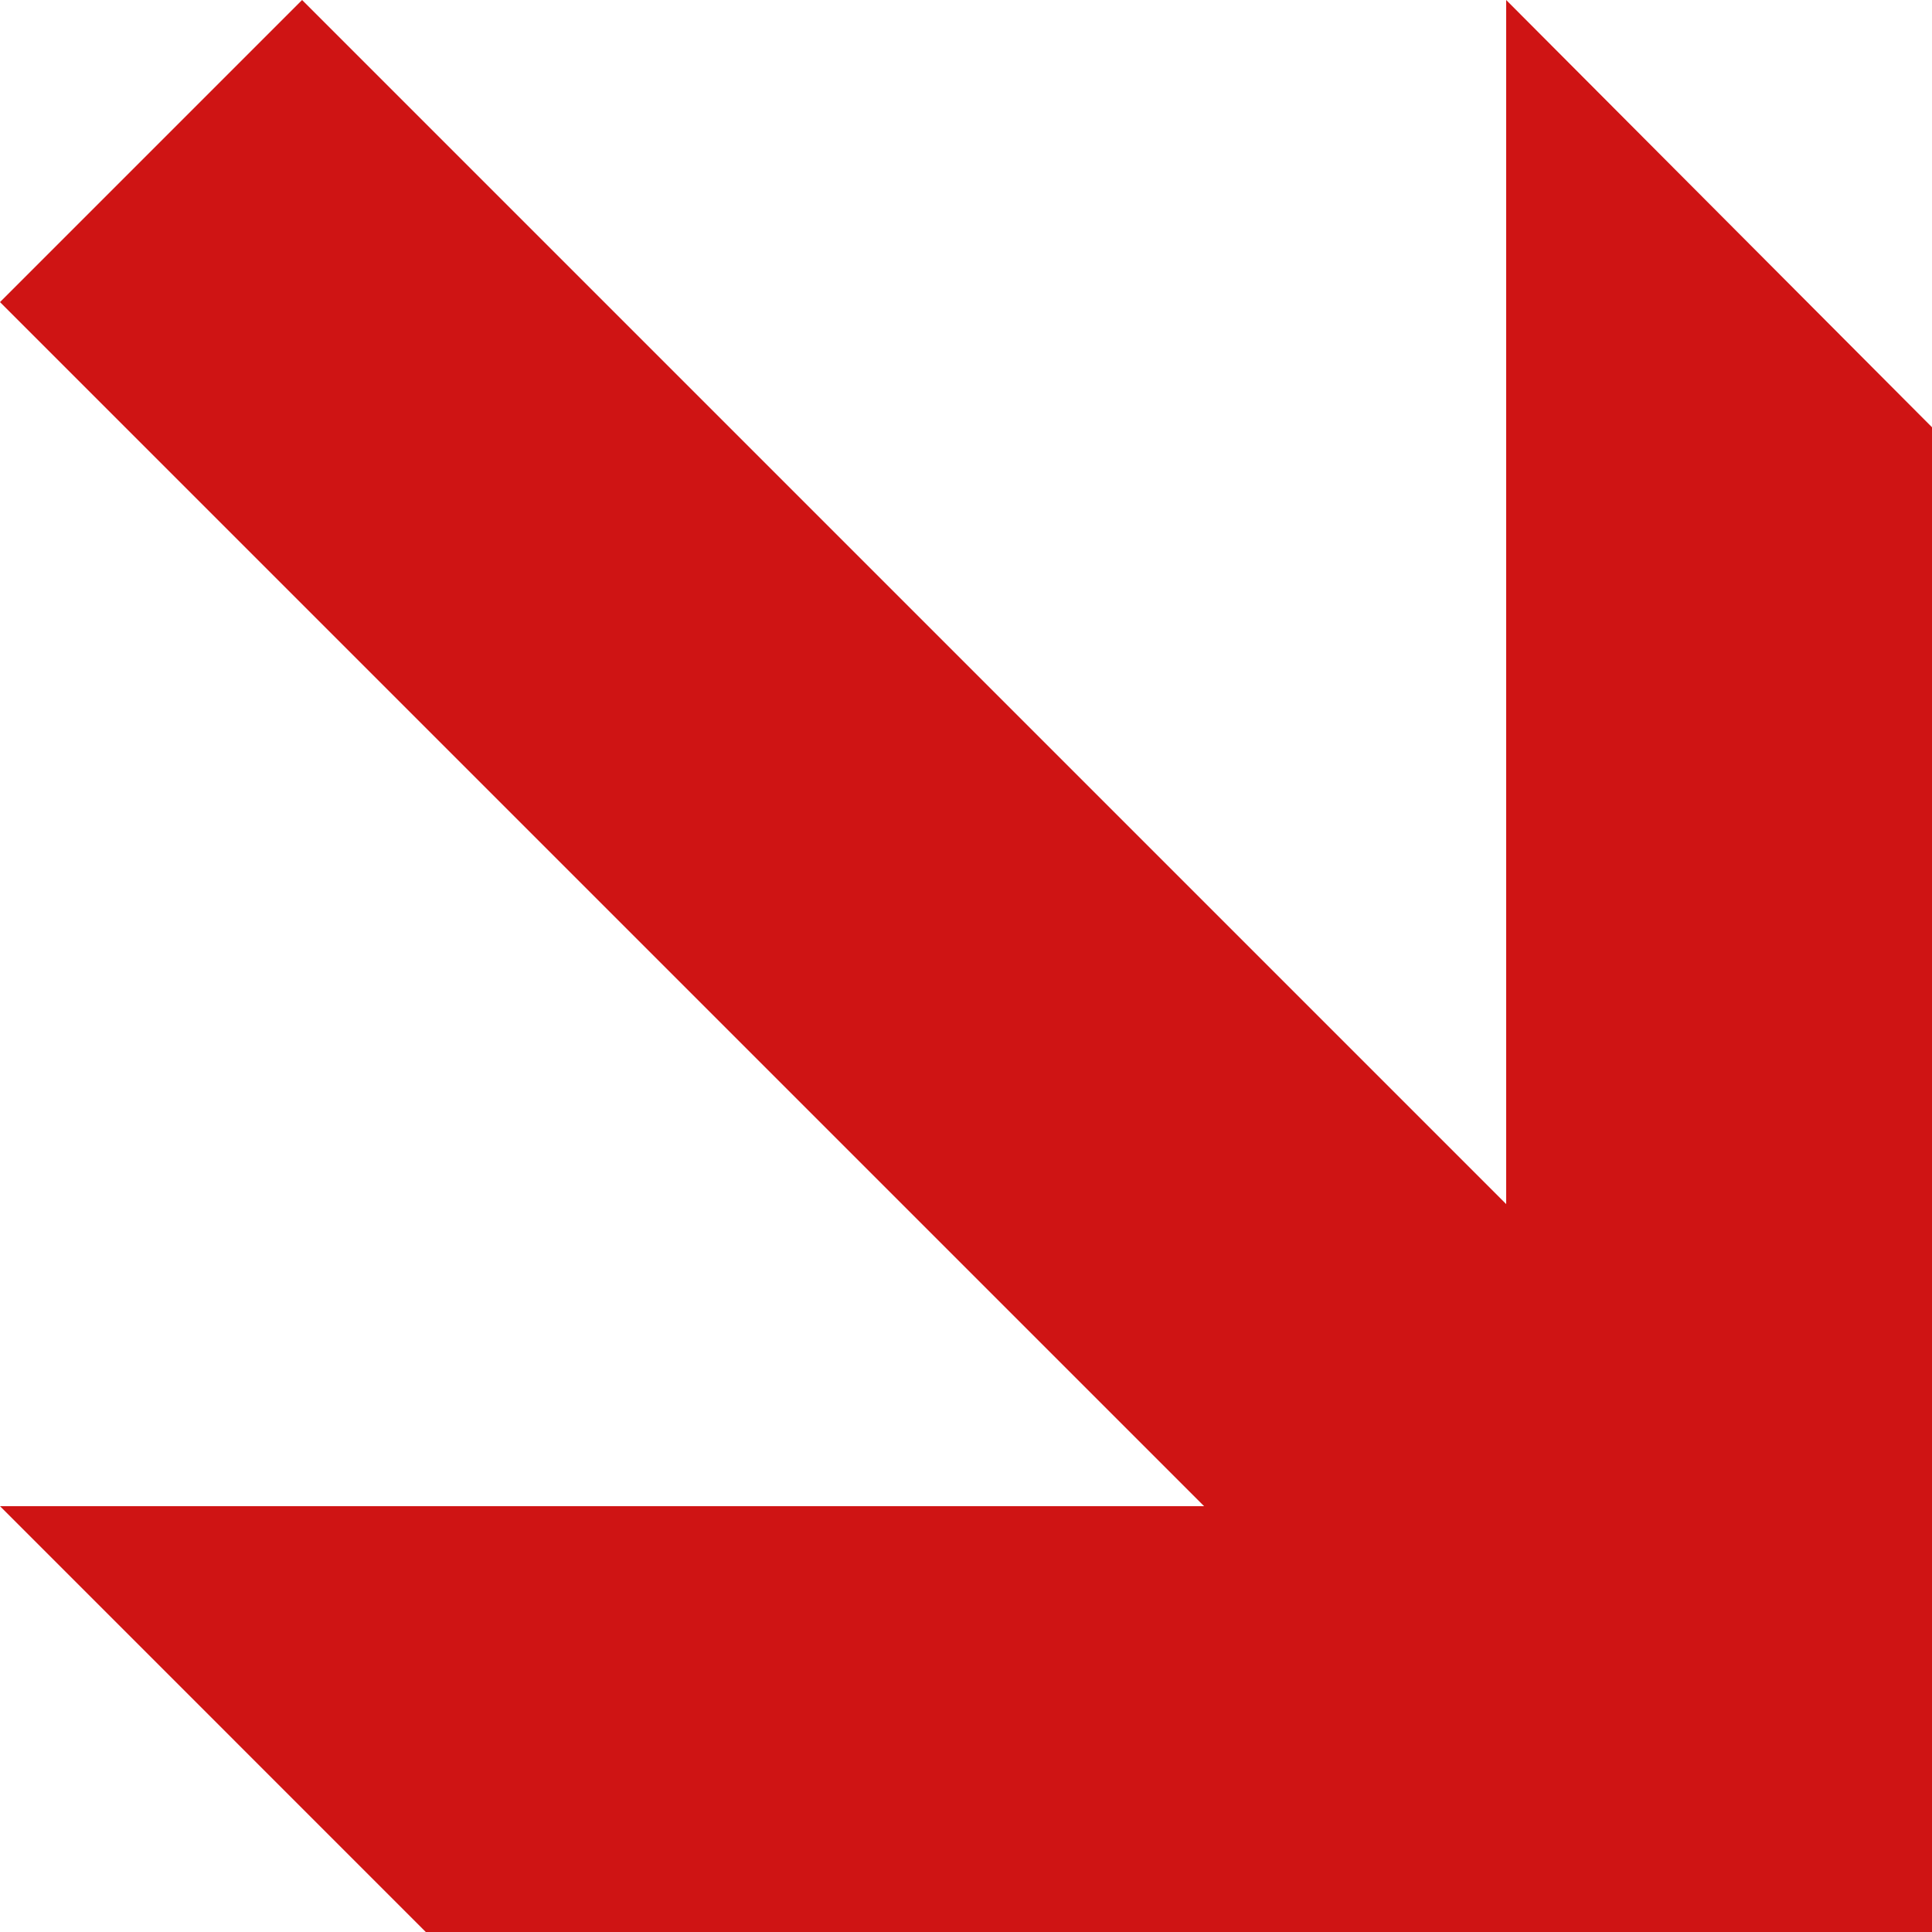
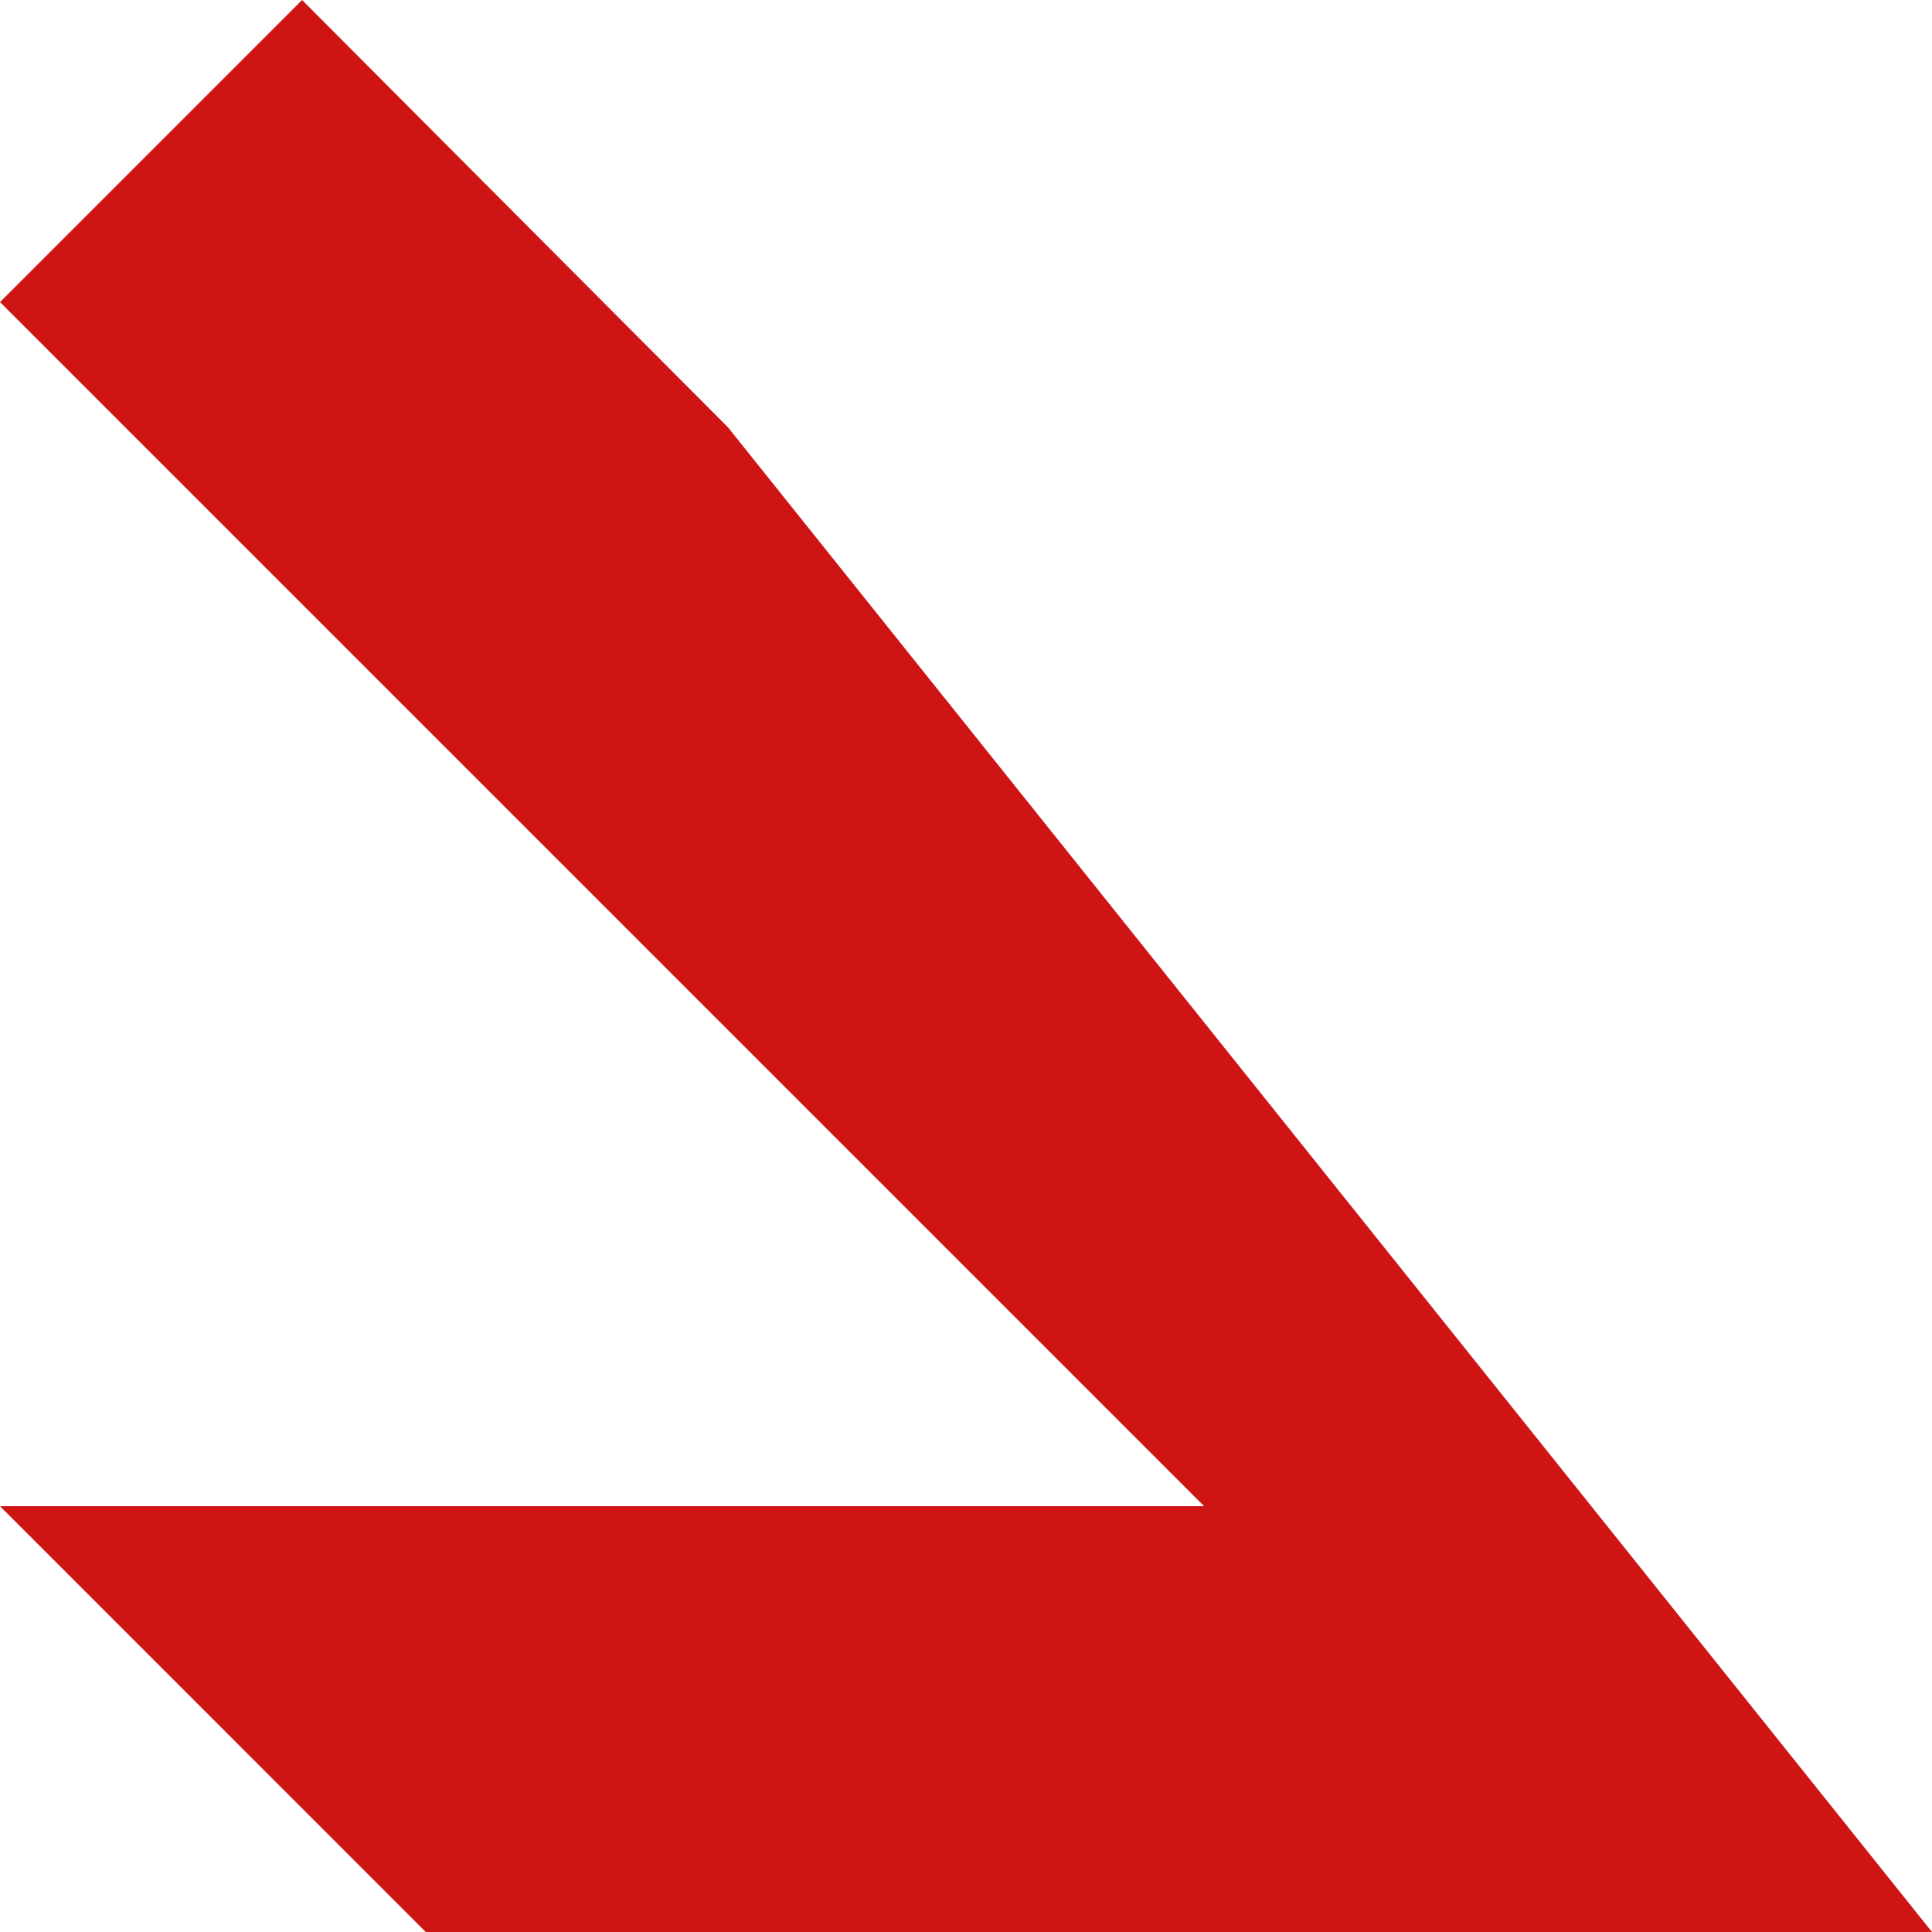
<svg xmlns="http://www.w3.org/2000/svg" stroke-miterlimit="10" font-weight="400" font-size="12" font-family="Dialog" color-interpolation="auto" stroke="#000" stroke-linecap="square" viewBox="0 0 188.859 188.859">
-   <path d="M188.86 188.86H41.624L0 147.233h117.703L0 29.531 29.531 0l117.703 117.703V0l41.625 41.766z" stroke="none" fill="#cf1414" />
+   <path d="M188.86 188.86H41.624L0 147.233h117.703L0 29.531 29.531 0V0l41.625 41.766z" stroke="none" fill="#cf1414" />
</svg>